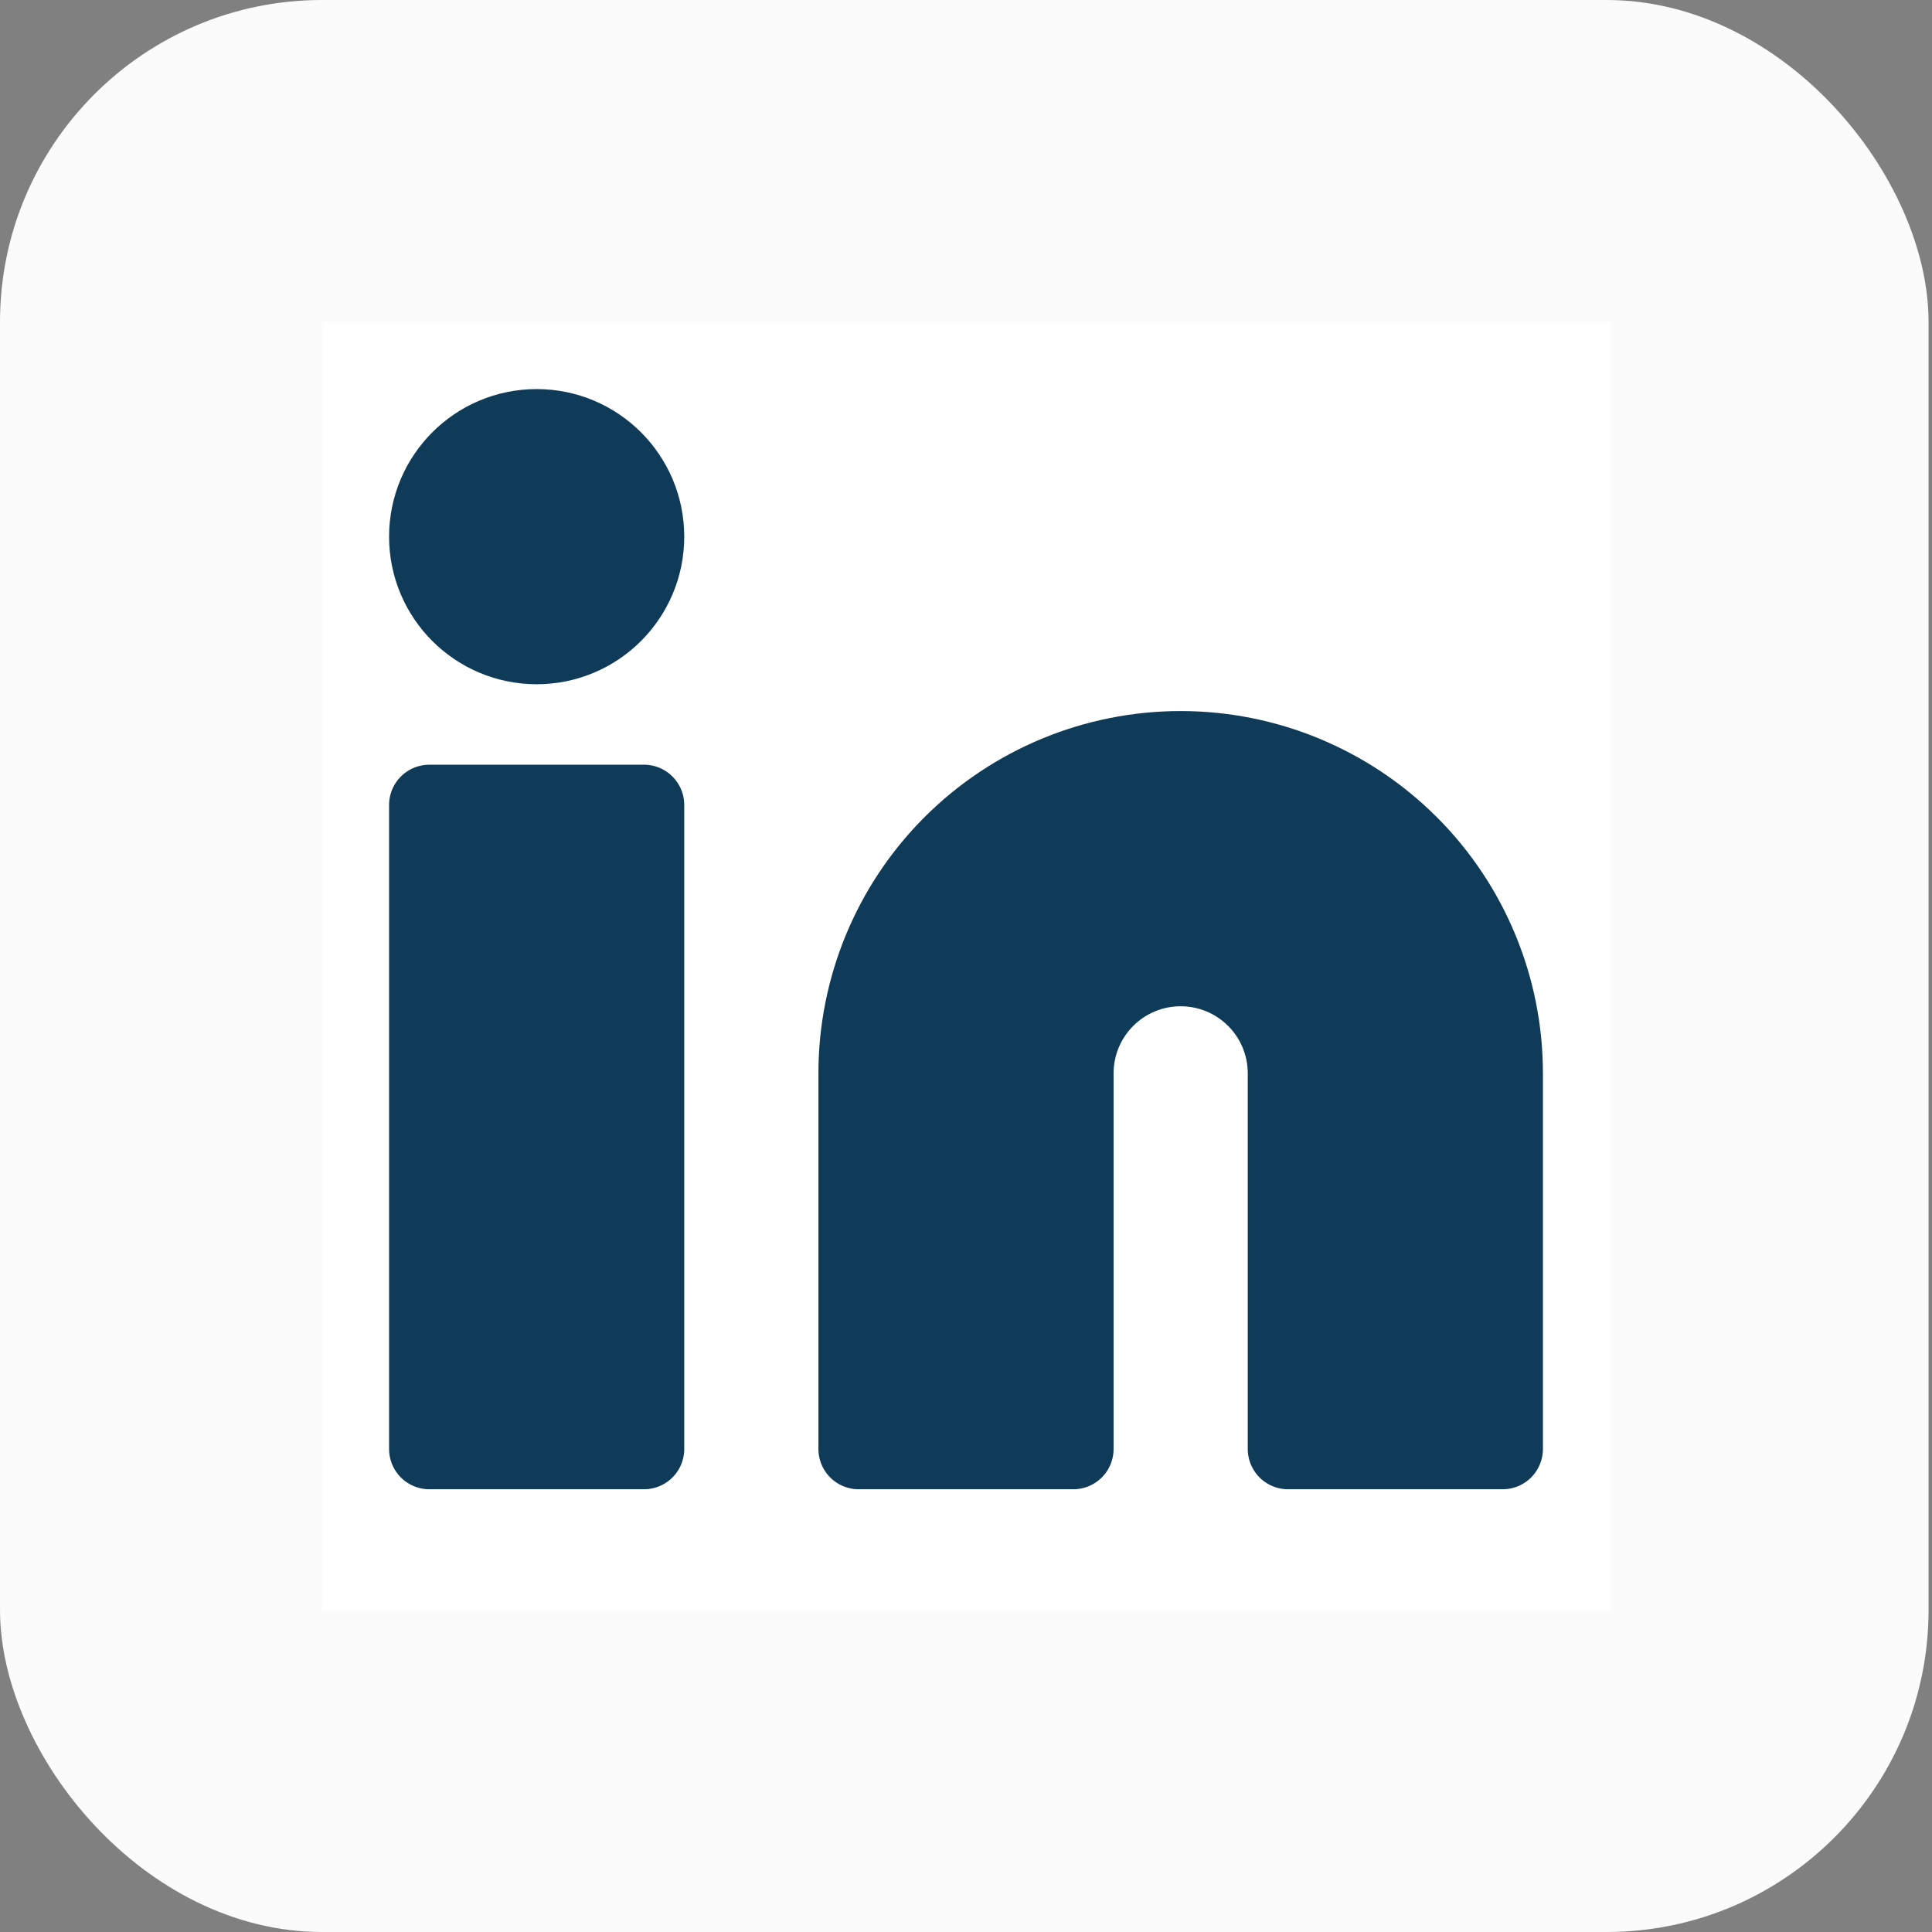
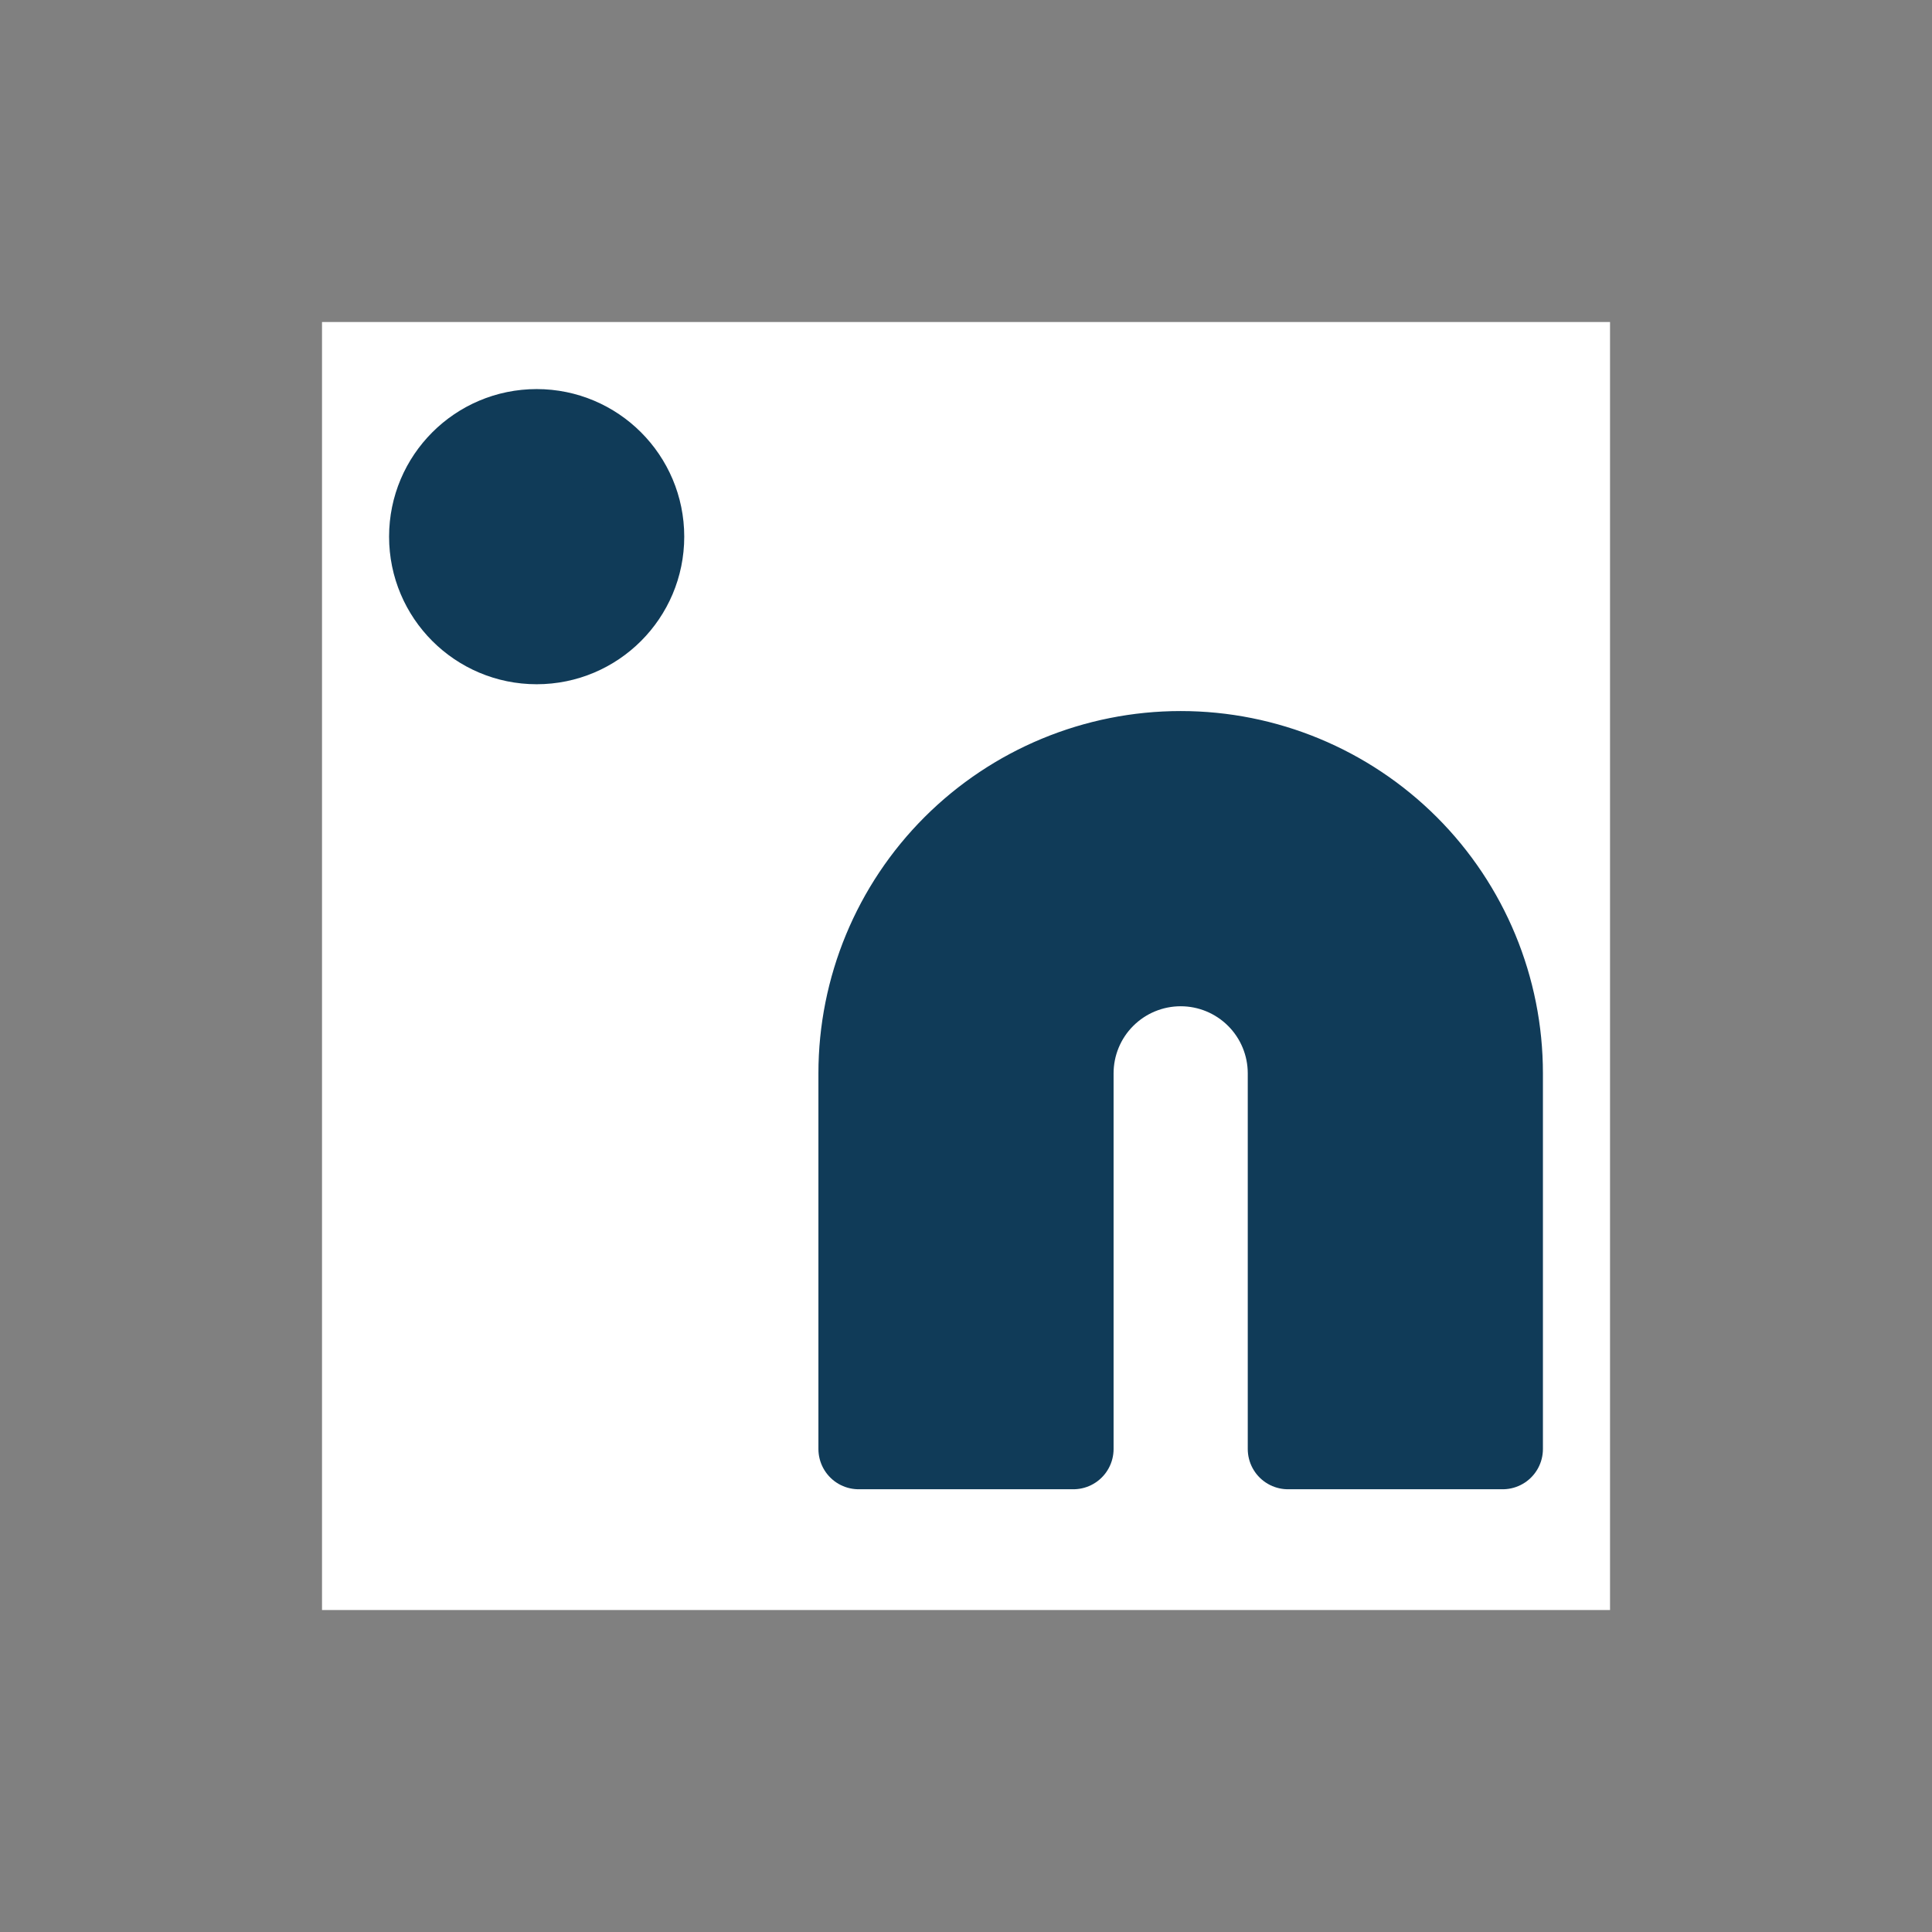
<svg xmlns="http://www.w3.org/2000/svg" width="40" height="40" viewBox="0 0 40 40" fill="none">
  <rect x="0" y="0" width="40" height="40" fill="#808080" stroke="none" />
-   <rect width="39.929" height="40" rx="6.667" fill="#FBFBFB" />
  <rect width="26.667" height="26.667" transform="translate(6.667 6.667)" fill="white" />
-   <path d="M24.445 15.555C26.213 15.555 27.908 16.258 29.159 17.508C30.409 18.758 31.111 20.454 31.111 22.222V30H26.667V22.222C26.667 21.633 26.433 21.067 26.016 20.651C25.599 20.234 25.034 20 24.445 20C23.855 20 23.29 20.234 22.873 20.651C22.456 21.067 22.222 21.633 22.222 22.222V30H17.778V22.222C17.778 20.454 18.48 18.758 19.73 17.508C20.981 16.258 22.676 15.555 24.445 15.555Z" fill="#103B58" stroke="#103B58" stroke-width="1.667" stroke-linecap="round" stroke-linejoin="round" />
-   <path d="M13.333 16.666H8.889V30H13.333V16.666Z" fill="#103B58" stroke="#103B58" stroke-width="1.667" stroke-linecap="round" stroke-linejoin="round" />
+   <path d="M24.445 15.555C26.213 15.555 27.908 16.258 29.159 17.508C30.409 18.758 31.111 20.454 31.111 22.222V30H26.667V22.222C26.667 21.633 26.433 21.067 26.016 20.651C25.599 20.234 25.034 20 24.445 20C23.855 20 23.29 20.234 22.873 20.651C22.456 21.067 22.222 21.633 22.222 22.222V30H17.778V22.222C17.778 20.454 18.48 18.758 19.73 17.508C20.981 16.258 22.676 15.555 24.445 15.555" fill="#103B58" stroke="#103B58" stroke-width="1.667" stroke-linecap="round" stroke-linejoin="round" />
  <path d="M11.111 13.333C12.338 13.333 13.333 12.338 13.333 11.111C13.333 9.884 12.338 8.889 11.111 8.889C9.884 8.889 8.889 9.884 8.889 11.111C8.889 12.338 9.884 13.333 11.111 13.333Z" fill="#103B58" stroke="#103B58" stroke-width="1.667" stroke-linecap="round" stroke-linejoin="round" />
</svg>